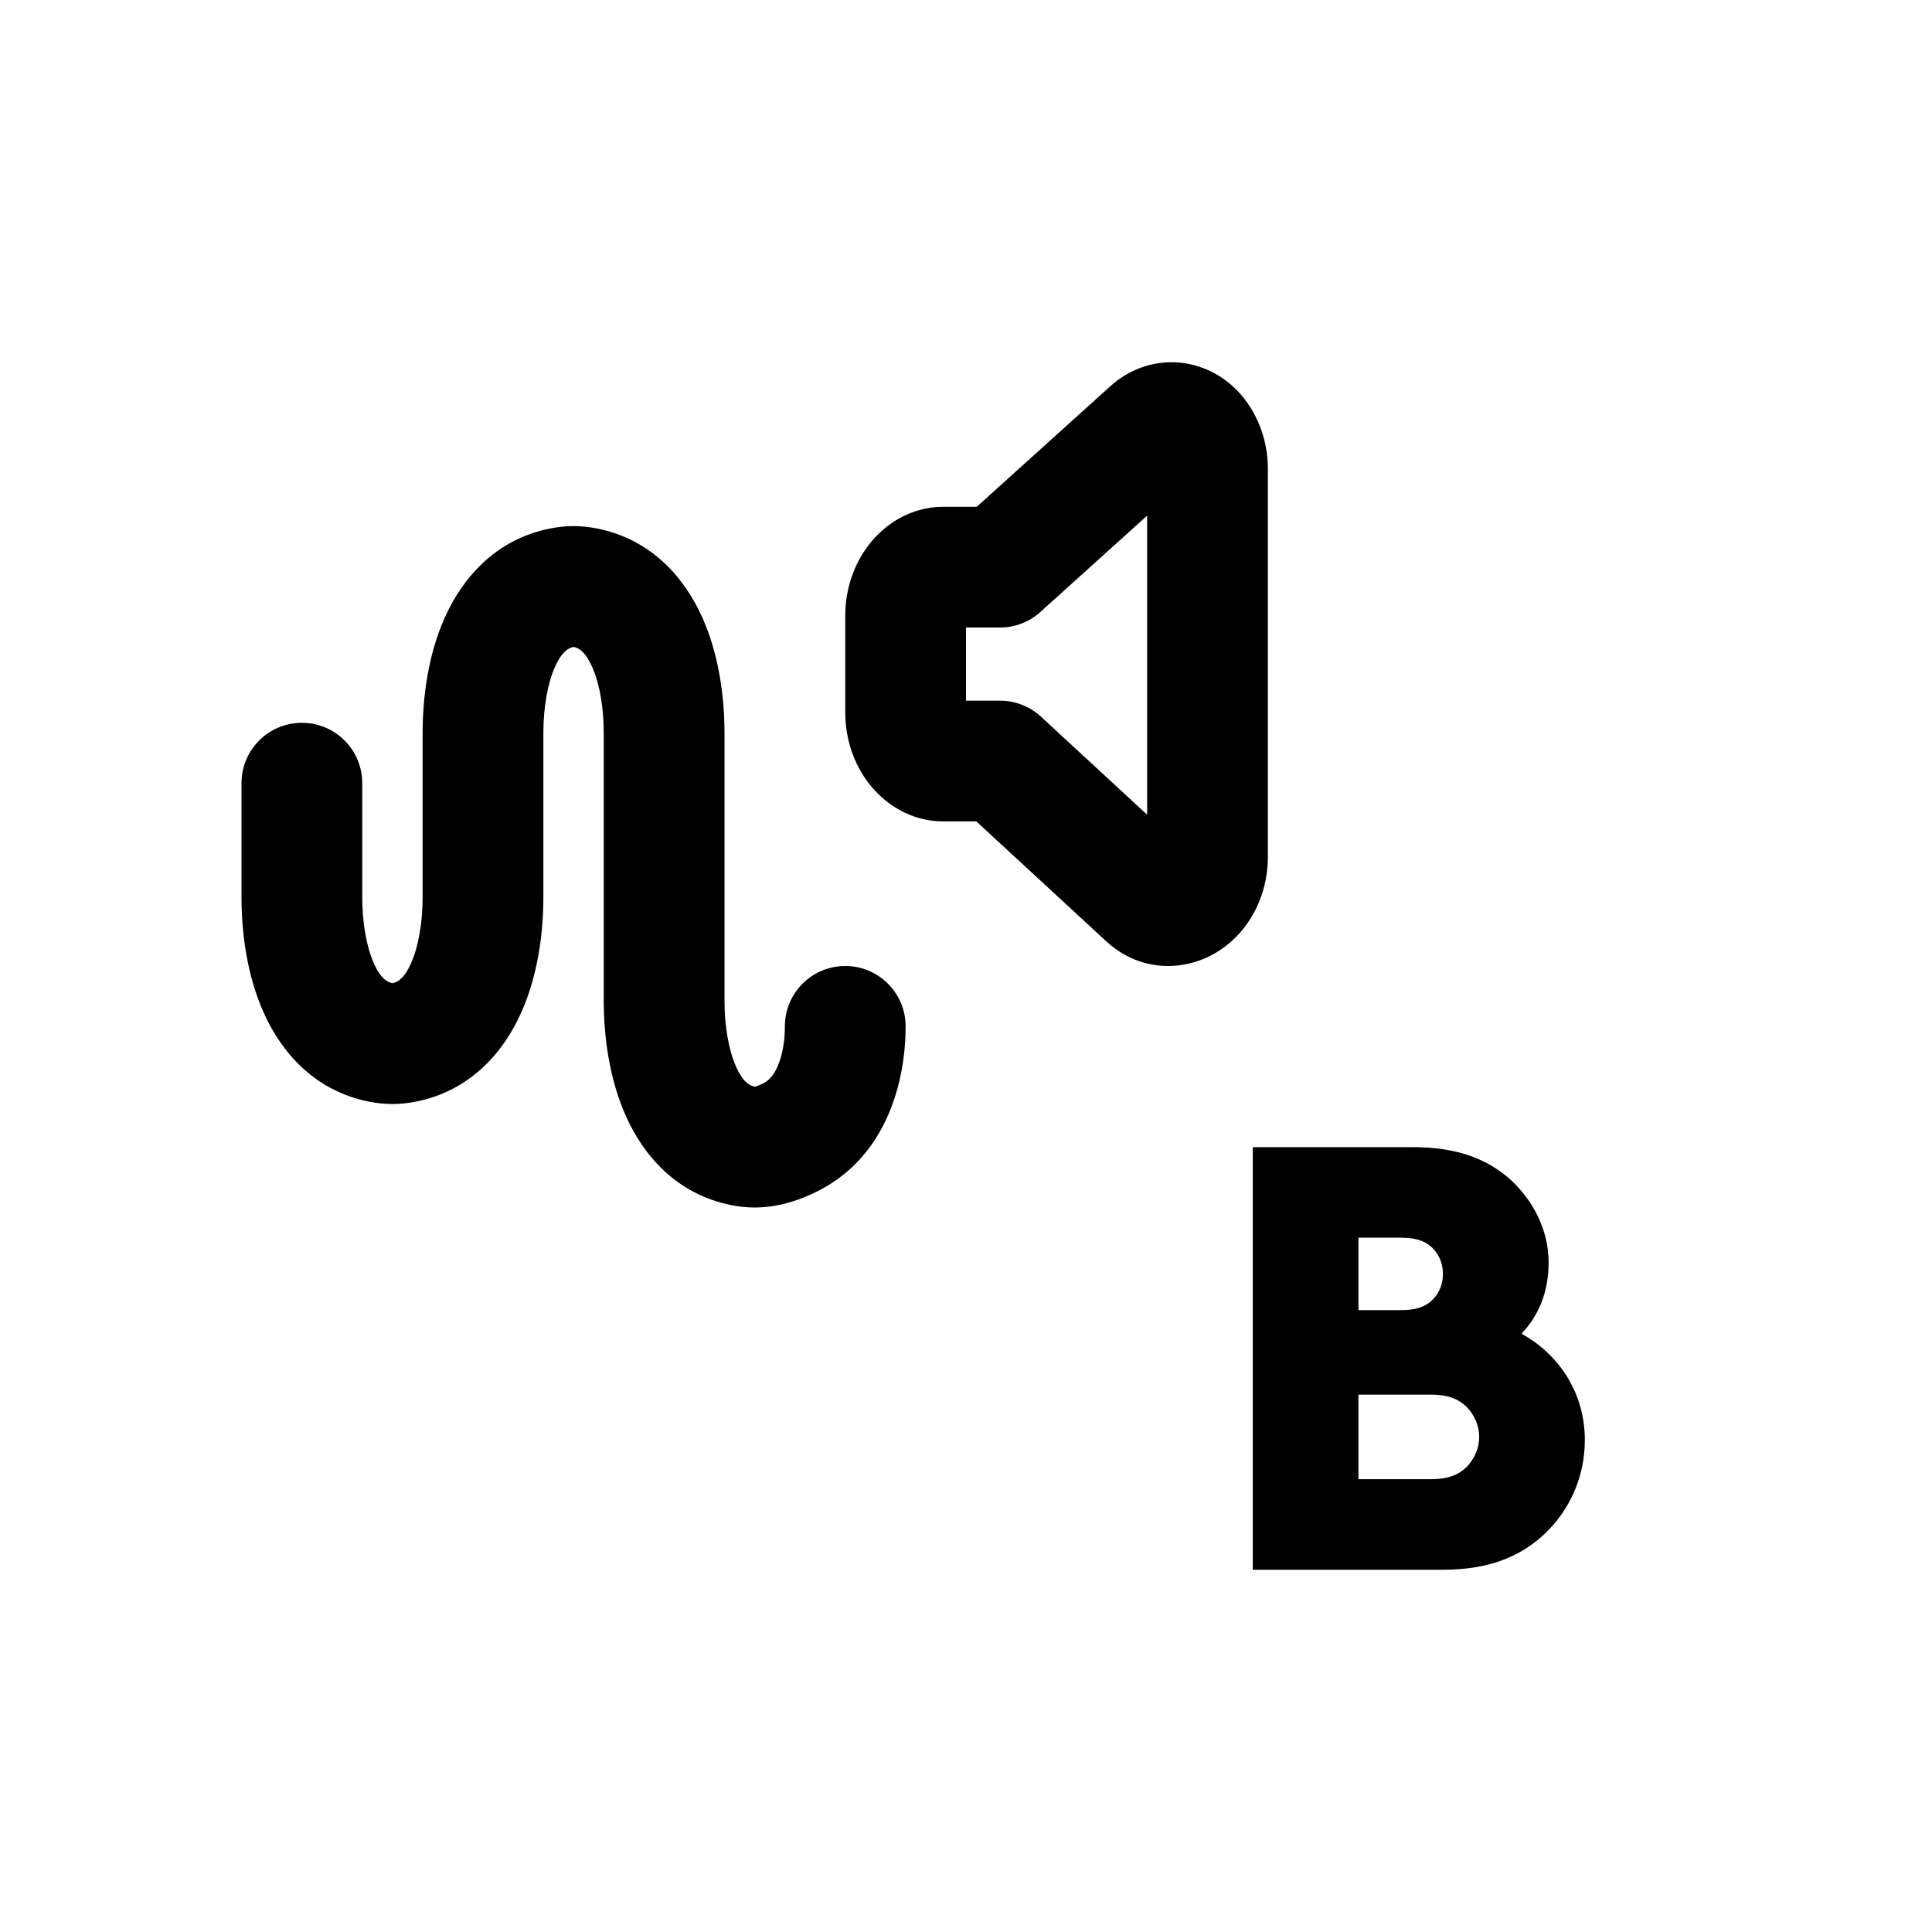
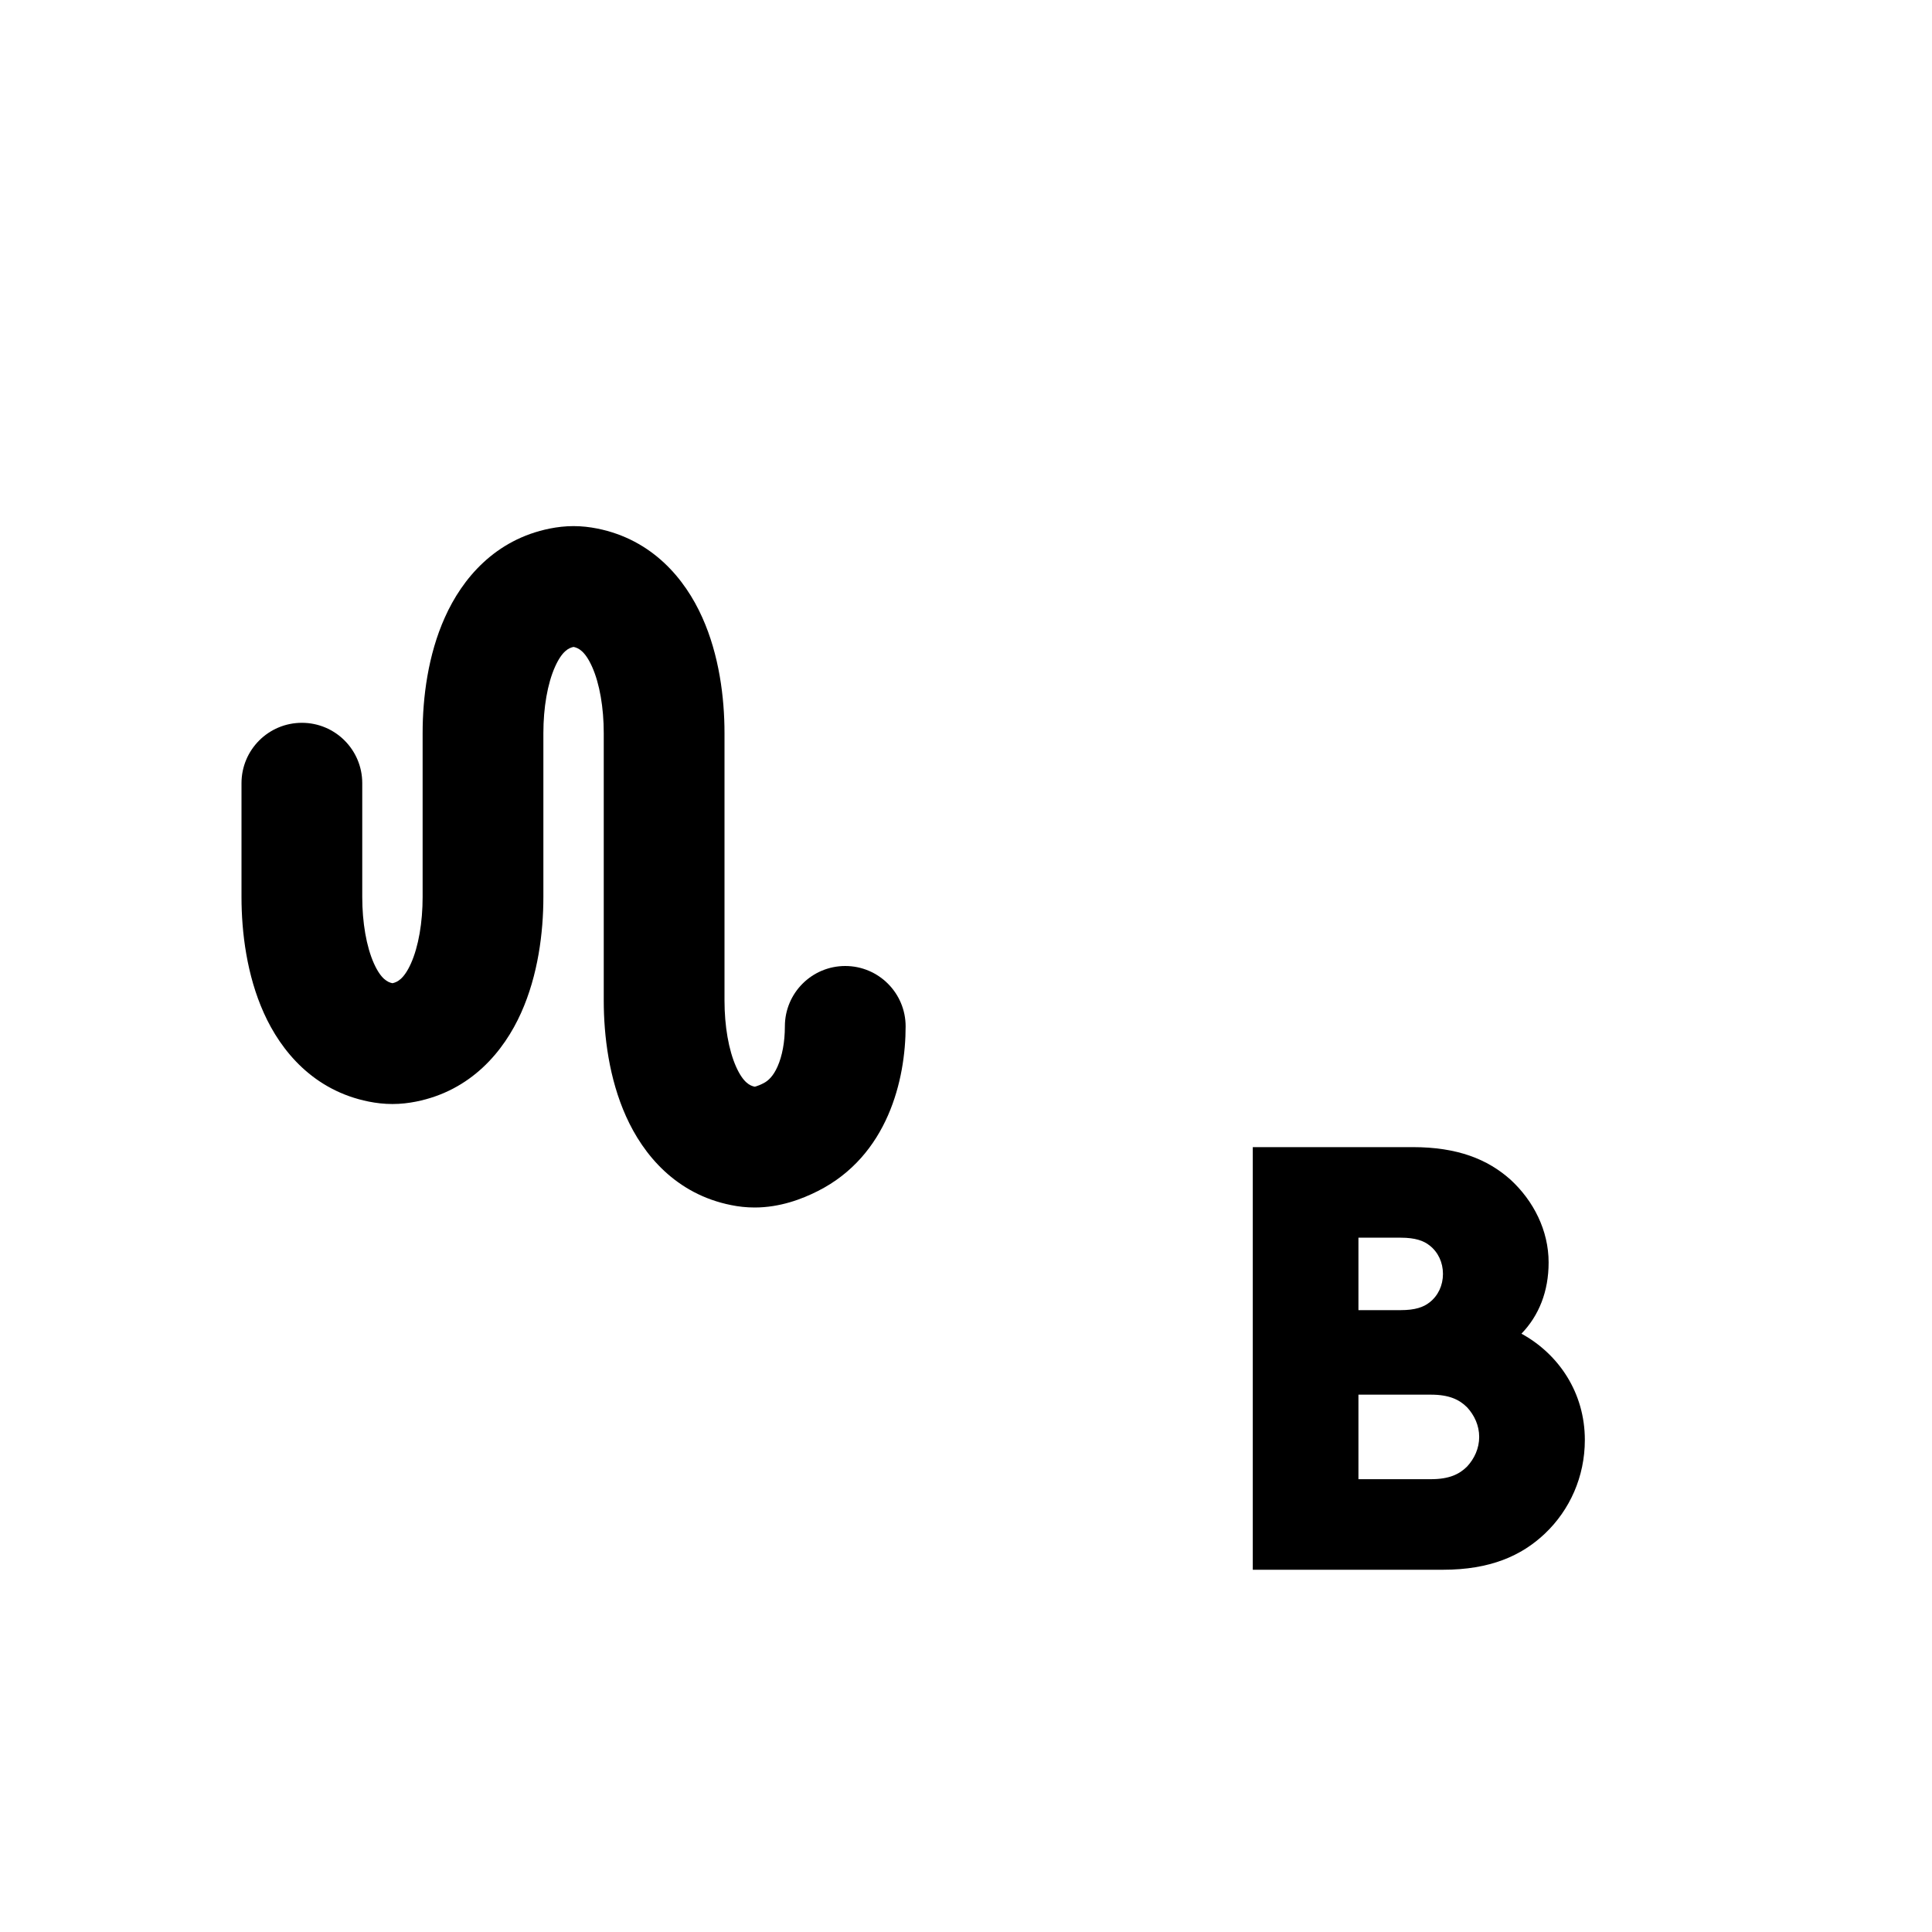
<svg xmlns="http://www.w3.org/2000/svg" width="32" height="32" viewBox="0 0 32 32" fill="none">
-   <path fill-rule="evenodd" clip-rule="evenodd" d="M19.296 6.004C19.651 5.978 19.986 6.082 20.257 6.27C20.524 6.455 20.713 6.708 20.832 6.974C20.95 7.235 21.004 7.519 21 7.798V14.211L21 14.228C20.989 14.841 20.698 15.417 20.197 15.744C19.662 16.094 18.914 16.118 18.341 15.608L18.328 15.596L16.171 13.605H15.625C15.077 13.605 14.652 13.311 14.396 12.982C14.138 12.651 14 12.232 14 11.802V10.197C14 9.768 14.138 9.348 14.396 9.017C14.652 8.688 15.077 8.394 15.625 8.394H16.178L18.394 6.394C18.632 6.18 18.943 6.03 19.296 6.004ZM19 8.541L17.232 10.136C17.049 10.302 16.81 10.394 16.562 10.394H16V11.605H16.562C16.814 11.605 17.056 11.7 17.241 11.87L19 13.494V8.541Z" fill="black" />
  <path fill-rule="evenodd" clip-rule="evenodd" d="M9.5 10.715C9.578 10.731 9.689 10.781 9.807 11.044C9.932 11.323 10 11.722 10 12.142V16.572C10 17.162 10.089 17.867 10.369 18.49C10.655 19.128 11.197 19.778 12.109 19.96C12.23 19.985 12.361 20 12.5 20C12.915 20 13.281 19.862 13.547 19.727C14.707 19.141 15 17.878 15 17C15 16.448 14.552 16 14 16C13.447 16 13 16.448 13 17C13 17.264 12.954 17.495 12.879 17.664C12.808 17.824 12.726 17.901 12.645 17.942C12.591 17.97 12.55 17.985 12.521 17.994C12.511 17.996 12.505 17.998 12.5 17.999C12.422 17.983 12.311 17.933 12.193 17.671C12.068 17.392 12 16.992 12 16.572V12.142C12 11.553 11.911 10.847 11.631 10.225C11.345 9.586 10.803 8.936 9.891 8.754C9.77 8.73 9.639 8.714 9.5 8.714C9.361 8.714 9.23 8.73 9.109 8.754C8.197 8.936 7.655 9.586 7.369 10.225C7.089 10.847 7 11.553 7 12.142V14.858C7 15.278 6.932 15.677 6.807 15.957C6.689 16.219 6.578 16.269 6.5 16.285C6.422 16.269 6.311 16.219 6.193 15.957C6.068 15.677 6 15.278 6 14.858V12.972C6 12.419 5.552 11.972 5 11.972C4.448 11.972 4 12.419 4 12.972V14.858C4 15.447 4.089 16.153 4.369 16.776C4.655 17.414 5.197 18.064 6.109 18.246C6.23 18.27 6.361 18.286 6.5 18.286C6.639 18.286 6.77 18.27 6.891 18.246C7.803 18.064 8.345 17.414 8.631 16.776C8.911 16.153 9 15.447 9 14.858V12.142C9 11.722 9.068 11.323 9.193 11.044C9.311 10.781 9.422 10.731 9.5 10.715Z" fill="black" />
  <path d="M23.9 26H20.75V19H23.4C24.14 19 24.64 19.2 25.02 19.54C25.4 19.89 25.65 20.38 25.65 20.91C25.65 21.39 25.49 21.79 25.2 22.09C25.82 22.43 26.25 23.07 26.25 23.85C26.25 24.46 26 25.01 25.59 25.4C25.2 25.77 24.68 26 23.9 26ZM22.5 23.1V24.5H23.7C24 24.5 24.17 24.42 24.3 24.29C24.42 24.16 24.5 23.99 24.5 23.8C24.5 23.61 24.42 23.44 24.3 23.31C24.17 23.18 24 23.1 23.7 23.1H22.5ZM22.5 20.5V21.7H23.2C23.44 21.7 23.58 21.65 23.68 21.57C23.82 21.46 23.9 21.29 23.9 21.1C23.9 20.91 23.82 20.74 23.68 20.63C23.58 20.55 23.44 20.5 23.2 20.5H22.5Z" fill="black" />
</svg>